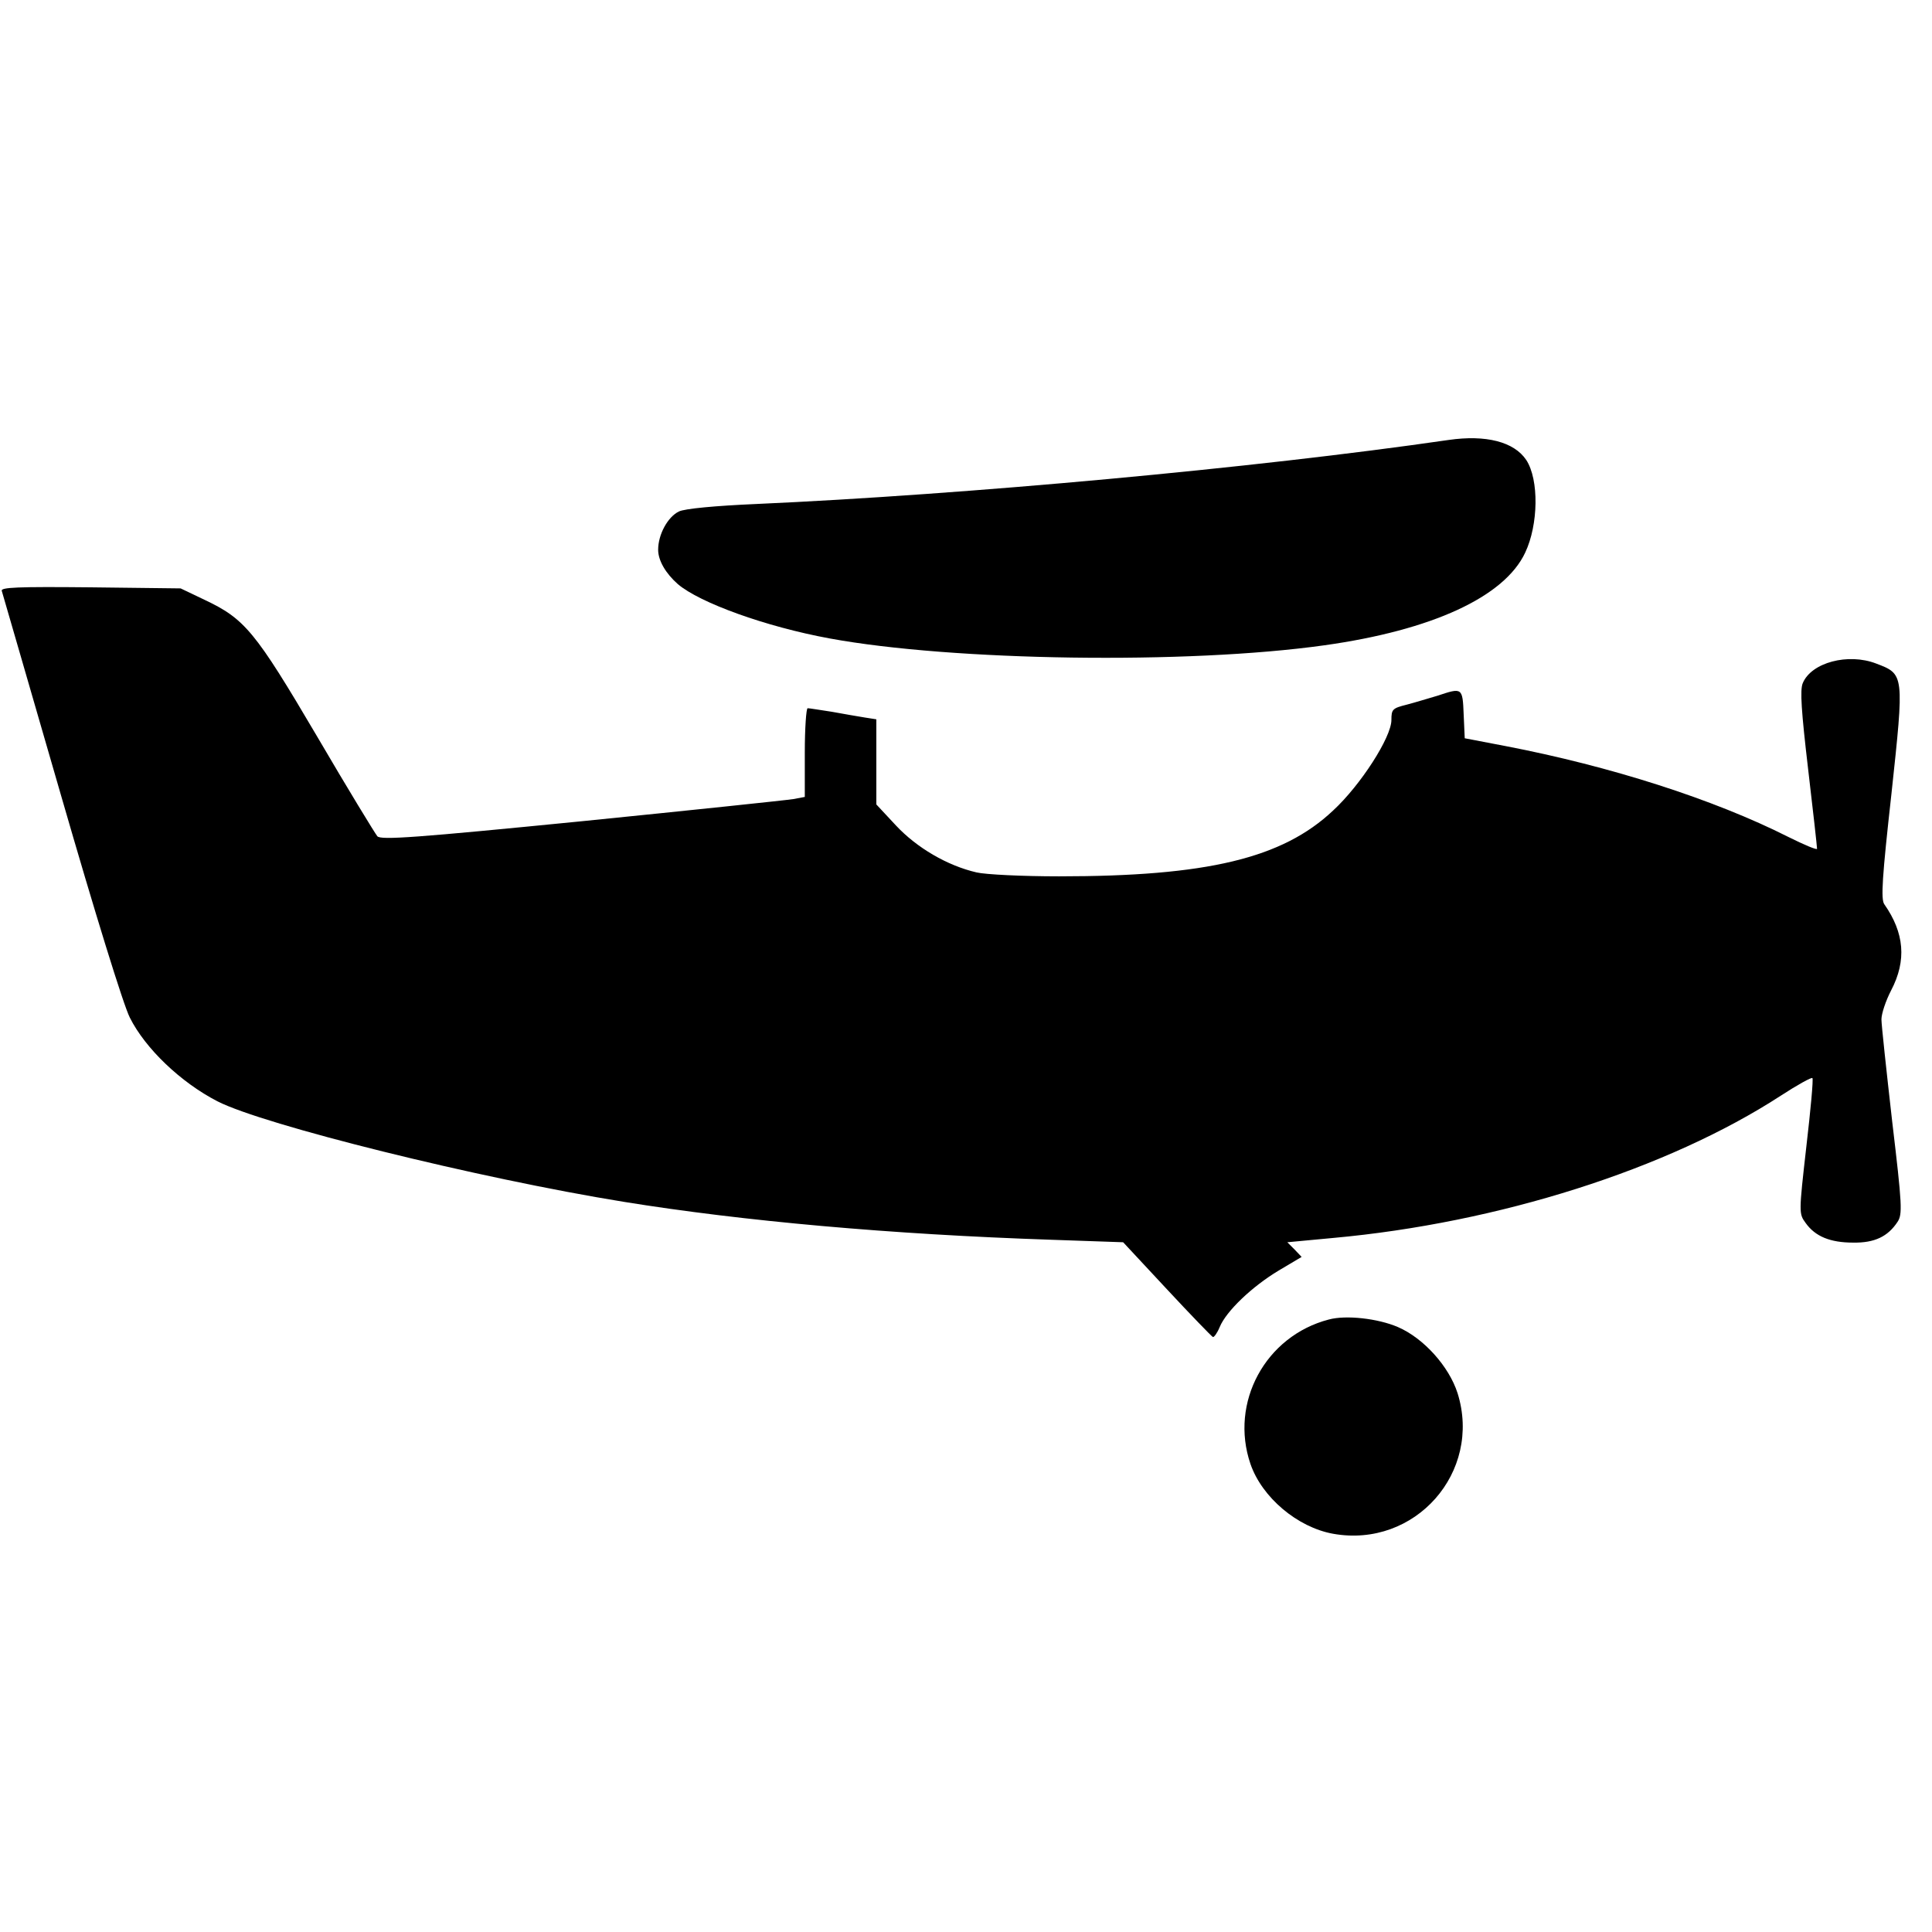
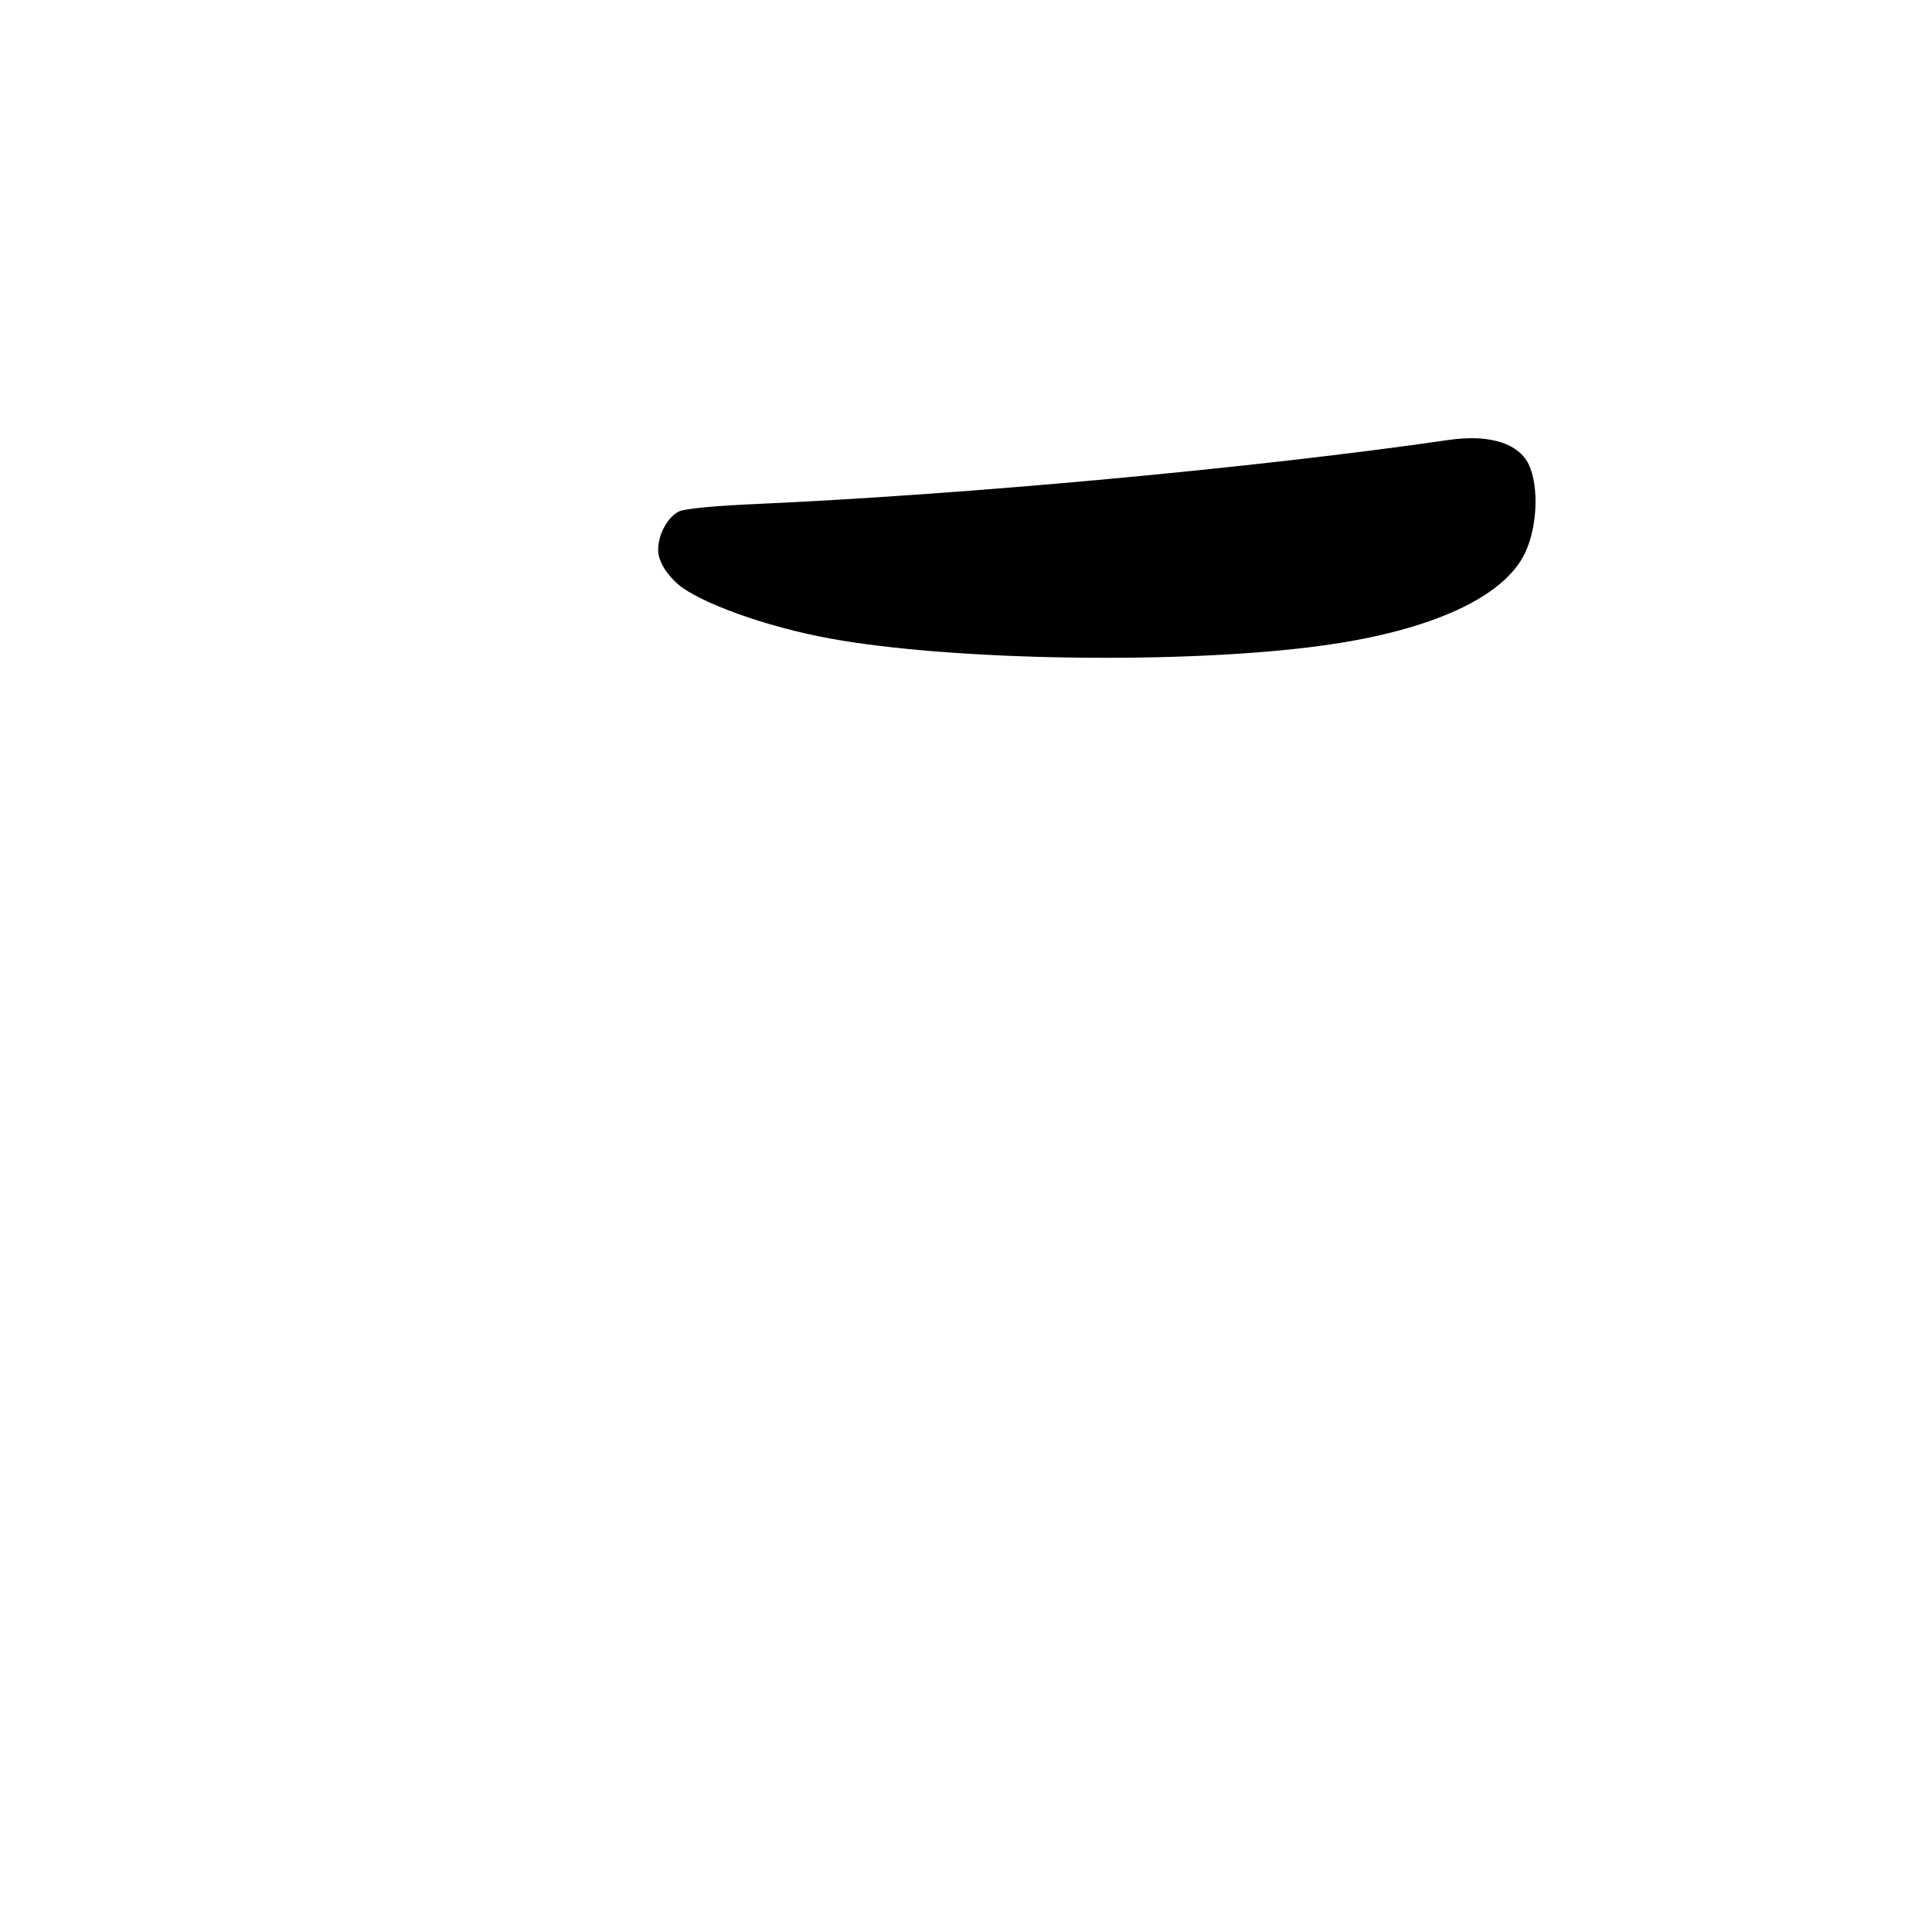
<svg xmlns="http://www.w3.org/2000/svg" id="body_1" width="720" height="720">
  <g transform="matrix(1.333 0 0 1.333 0 0)">
    <g transform="matrix(0.1 0 -0 -0.1 0 540)">
      <path d="M4050 4170C 3506 4091 2697 4017 2115 3991C 2000 3986 1914 3978 1898 3970C 1867 3955 1840 3906 1840 3863C 1840 3833 1861 3797 1895 3767C 1956 3715 2140 3648 2320 3615C 2663 3552 3319 3542 3703 3596C 4003 3638 4206 3731 4264 3855C 4301 3933 4303 4059 4267 4114C 4233 4165 4154 4185 4050 4170z" stroke="none" fill="#000000" fill-rule="nonzero" />
-       <path d="M5 3748C 7 3741 82 3483 171 3175C 264 2853 345 2590 363 2555C 406 2469 505 2374 608 2321C 737 2255 1336 2106 1744 2040C 2078 1986 2491 1949 2938 1934L2938 1934L3140 1927L3262 1796C 3329 1724 3387 1664 3391 1662C 3394 1661 3403 1673 3410 1690C 3428 1734 3500 1803 3575 1848L3575 1848L3639 1886L3619 1907L3599 1927L3727 1939C 4189 1981 4662 2131 4979 2337C 5025 2367 5065 2389 5067 2386C 5070 2383 5062 2297 5050 2194C 5029 2009 5029 2007 5048 1981C 5075 1943 5117 1926 5181 1926C 5241 1925 5278 1943 5305 1984C 5319 2005 5318 2030 5290 2265C 5274 2406 5260 2535 5260 2550C 5260 2566 5272 2602 5287 2631C 5331 2715 5324 2792 5268 2872C 5258 2886 5262 2948 5288 3181C 5324 3516 5324 3515 5245 3545C 5167 3575 5064 3548 5040 3490C 5032 3471 5036 3412 5055 3250C 5069 3132 5080 3032 5080 3027C 5080 3023 5044 3038 5000 3060C 4790 3166 4501 3258 4210 3314L4210 3314L4095 3336L4092 3403C 4089 3478 4088 3478 4019 3455C 3995 3448 3956 3436 3933 3430C 3893 3420 3890 3417 3890 3387C 3890 3339 3804 3205 3727 3134C 3585 3000 3374 2950 2961 2950C 2859 2950 2755 2955 2730 2961C 2648 2980 2563 3030 2505 3092L2505 3092L2450 3151L2450 3270L2450 3389L2418 3394C 2400 3397 2358 3404 2326 3410C 2293 3415 2263 3420 2258 3420C 2254 3420 2250 3364 2250 3296L2250 3296L2250 3172L2218 3166C 2200 3163 1934 3135 1626 3104C 1162 3058 1065 3051 1055 3062C 1049 3069 972 3195 886 3342C 713 3636 684 3670 572 3723L572 3723L505 3755L253 3758C 49 3760 1 3758 5 3748z" stroke="none" fill="#000000" fill-rule="nonzero" />
-       <path d="M3715 1711C 3538 1665 3437 1479 3496 1307C 3528 1214 3627 1130 3727 1112C 3956 1071 4144 1284 4075 1505C 4051 1580 3980 1659 3908 1690C 3852 1714 3763 1724 3715 1711z" stroke="none" fill="#000000" fill-rule="nonzero" />
    </g>
  </g>
</svg>